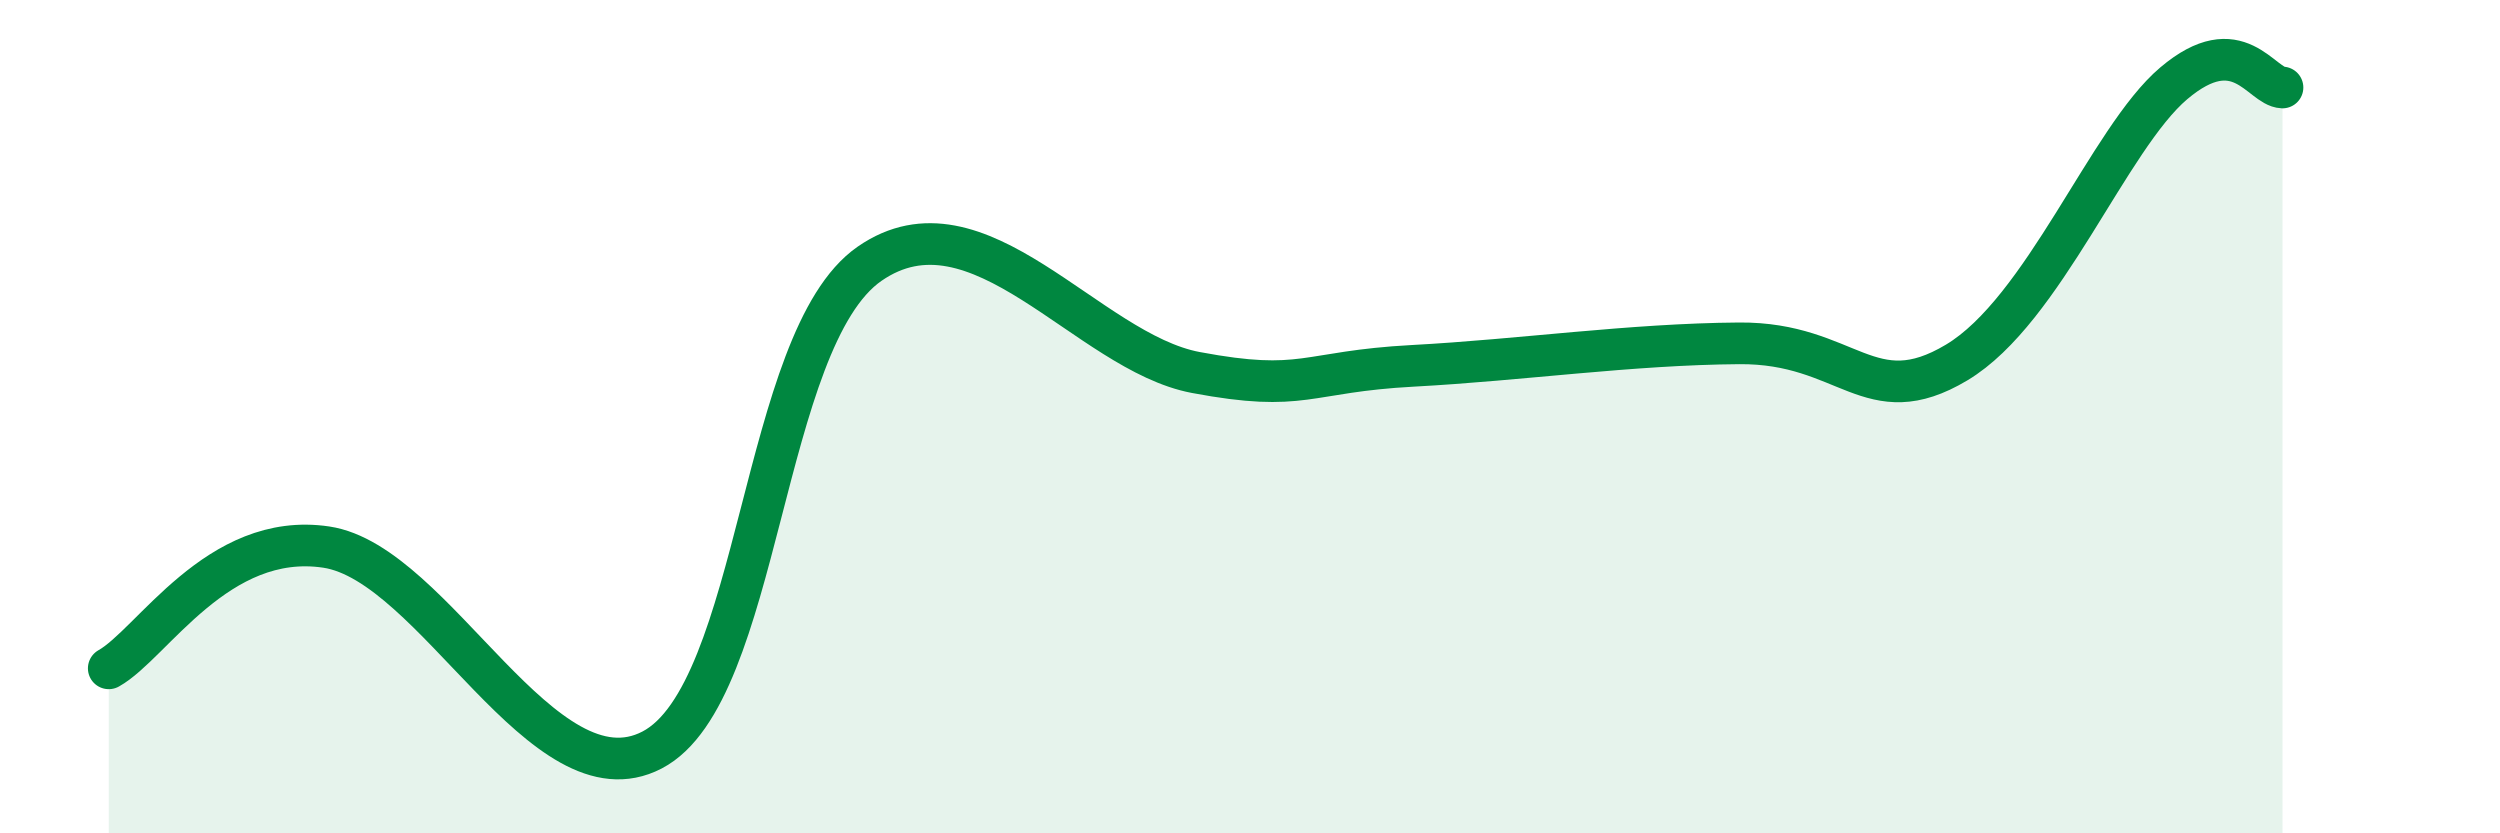
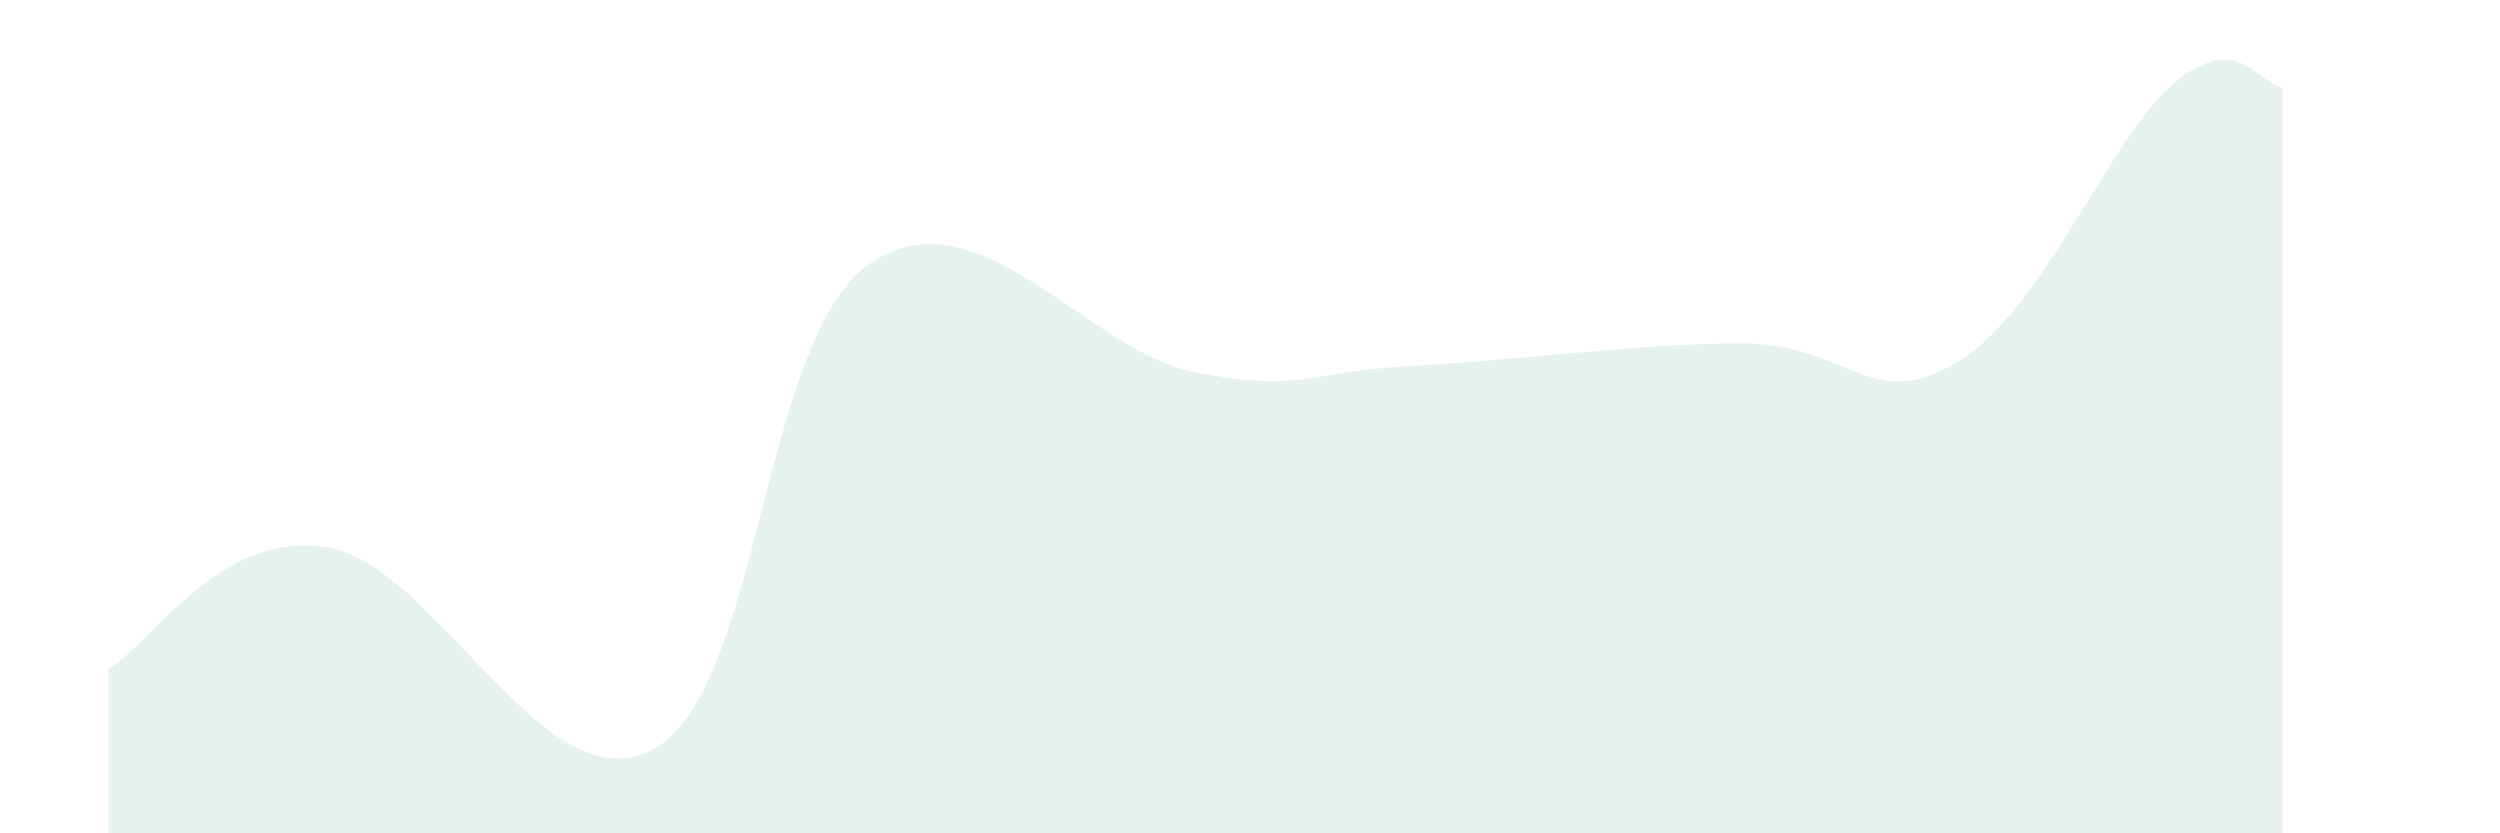
<svg xmlns="http://www.w3.org/2000/svg" width="60" height="20" viewBox="0 0 60 20">
  <path d="M 2.61,16.04 C 3.65,15.46 5.22,12.74 7.83,13.13 C 10.44,13.52 13.04,19.36 15.65,18 C 18.26,16.64 18.26,8.14 20.87,6.33 C 23.48,4.52 26.09,8.45 28.7,8.94 C 31.31,9.43 31.3,8.92 33.91,8.78 C 36.52,8.64 39.13,8.26 41.74,8.24 C 44.35,8.22 44.87,9.95 46.96,8.7 C 49.05,7.45 50.61,3.32 52.17,2 C 53.73,0.68 54.26,2.08 54.78,2.1L54.78 20L2.61 20Z" fill="#008740" opacity="0.1" stroke-linecap="round" stroke-linejoin="round" />
-   <path d="M 2.61,16.04 C 3.65,15.46 5.22,12.74 7.83,13.13 C 10.44,13.52 13.04,19.36 15.65,18 C 18.26,16.64 18.26,8.14 20.87,6.33 C 23.48,4.52 26.09,8.45 28.7,8.94 C 31.31,9.43 31.3,8.92 33.91,8.78 C 36.52,8.64 39.13,8.26 41.74,8.24 C 44.35,8.22 44.87,9.95 46.96,8.7 C 49.05,7.45 50.61,3.32 52.17,2 C 53.73,0.68 54.26,2.08 54.78,2.1" stroke="#008740" stroke-width="1" fill="none" stroke-linecap="round" stroke-linejoin="round" />
</svg>